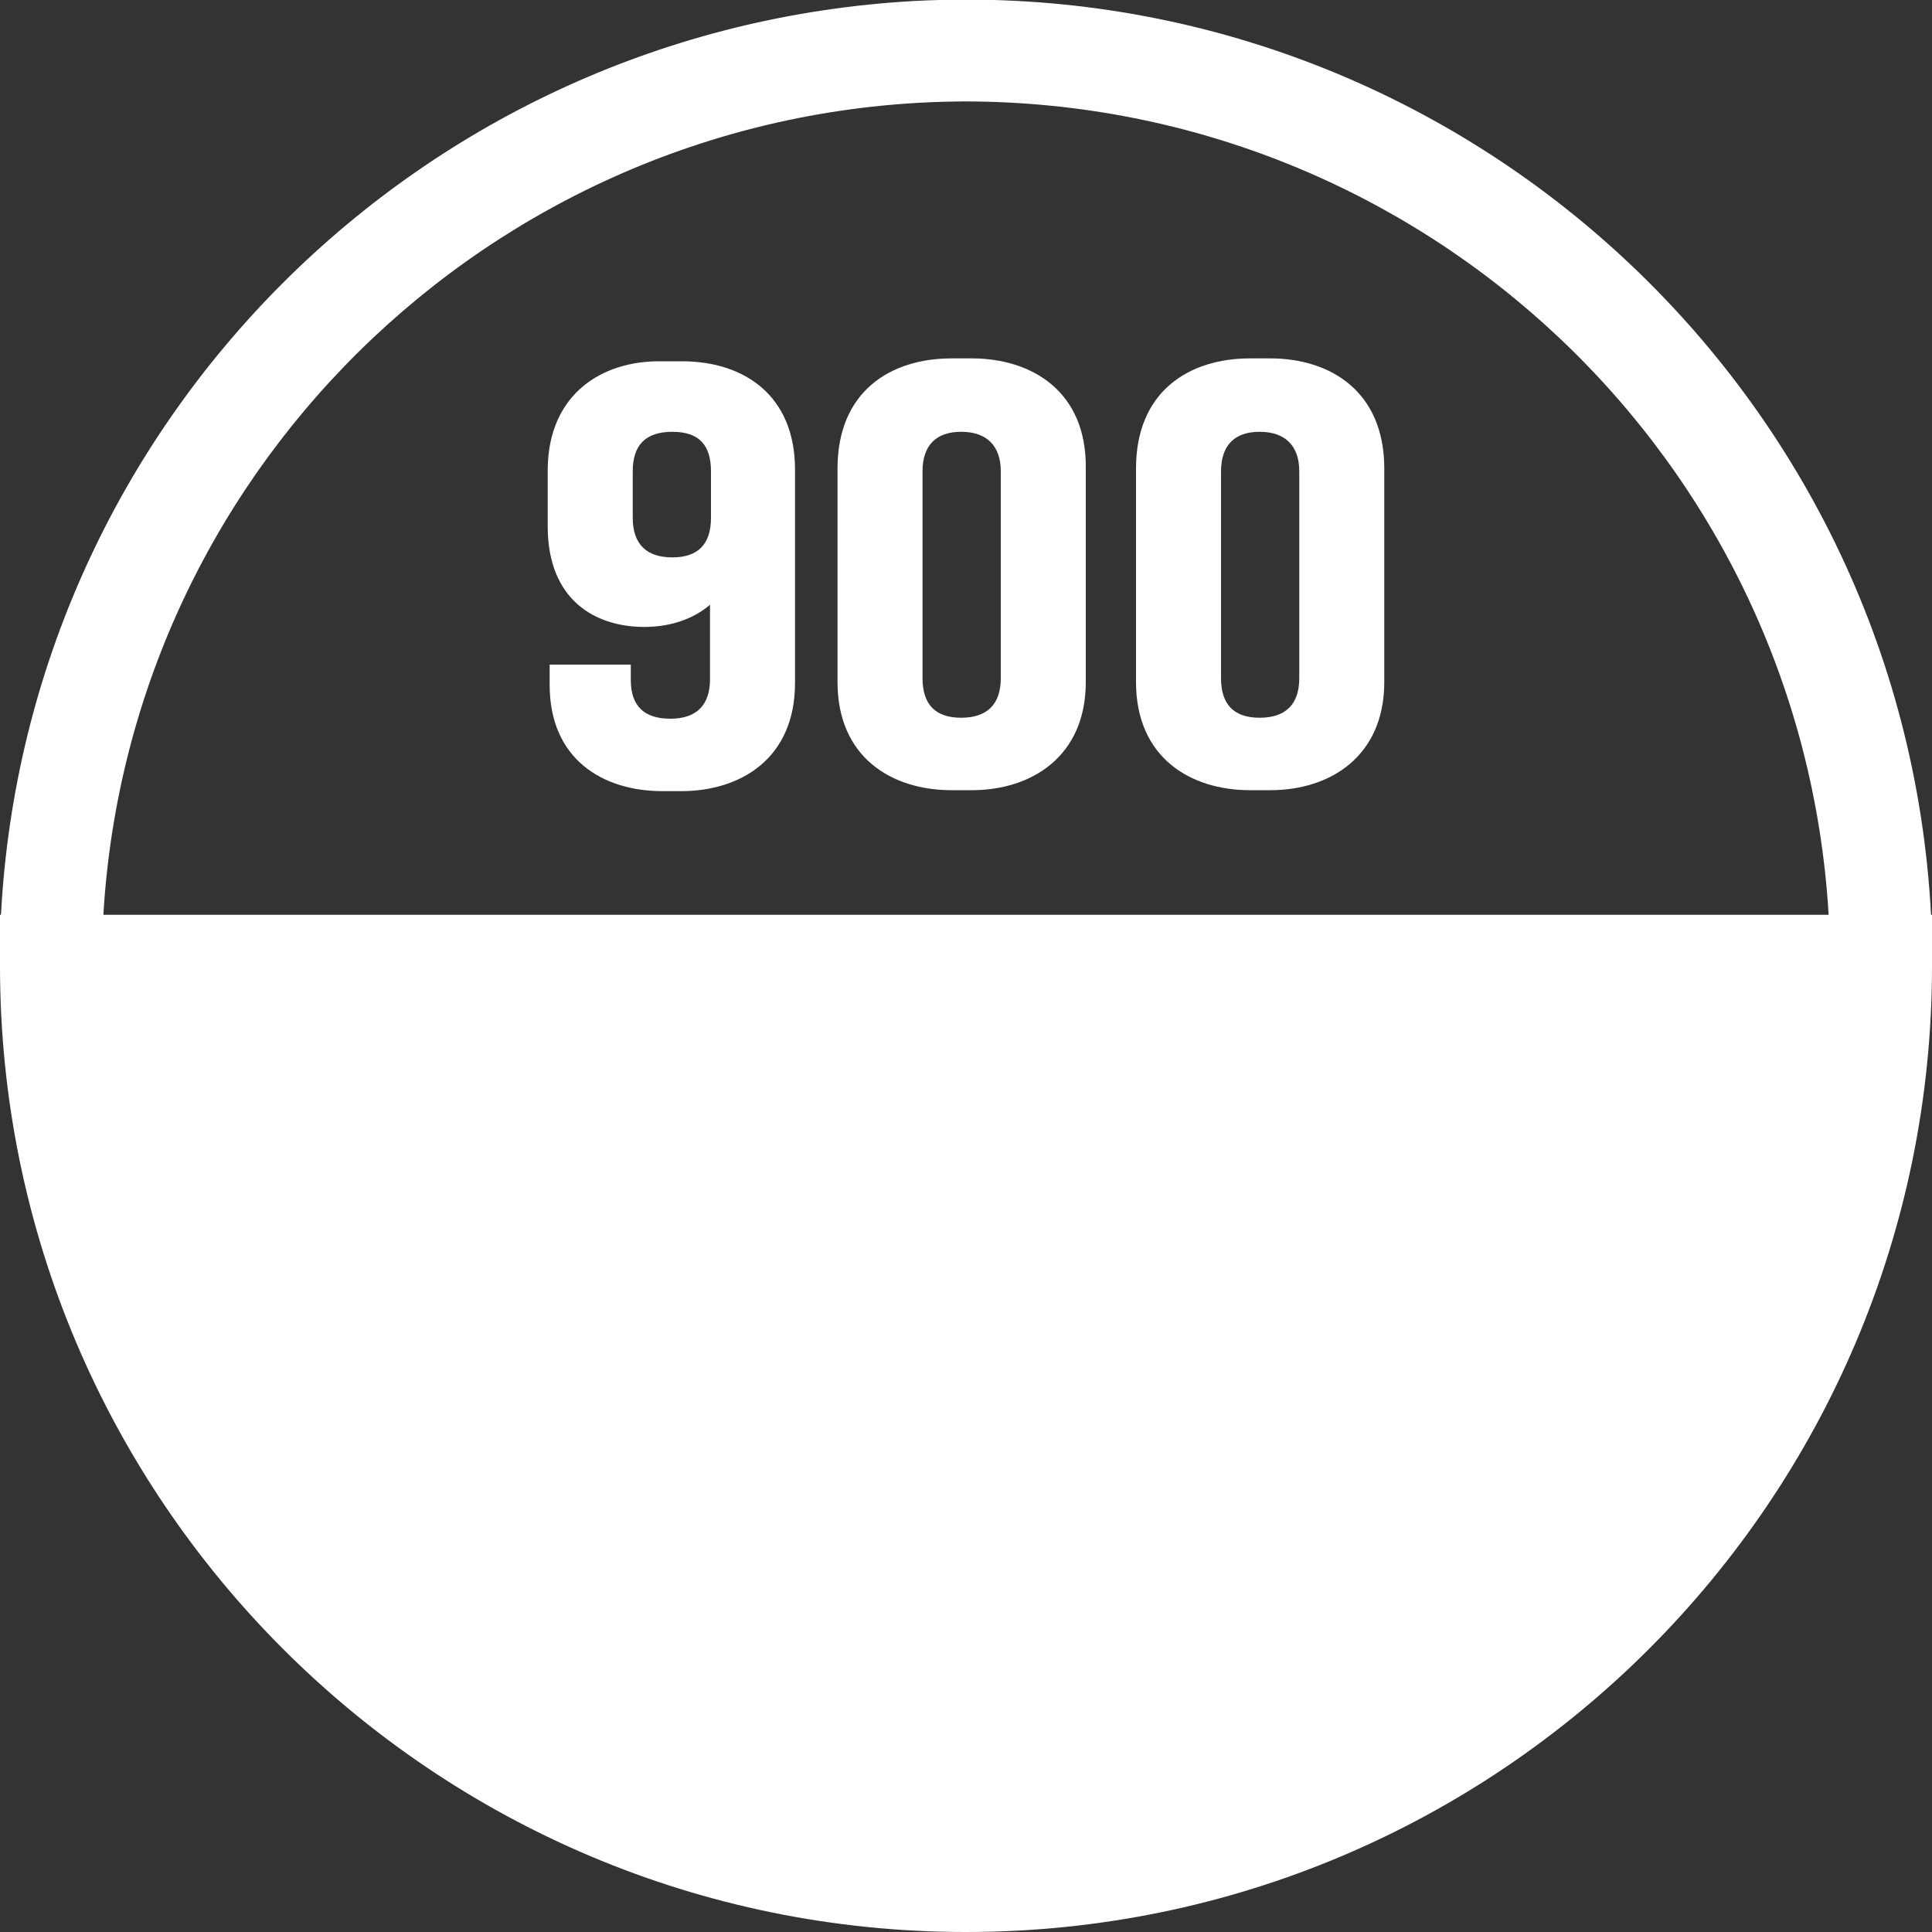
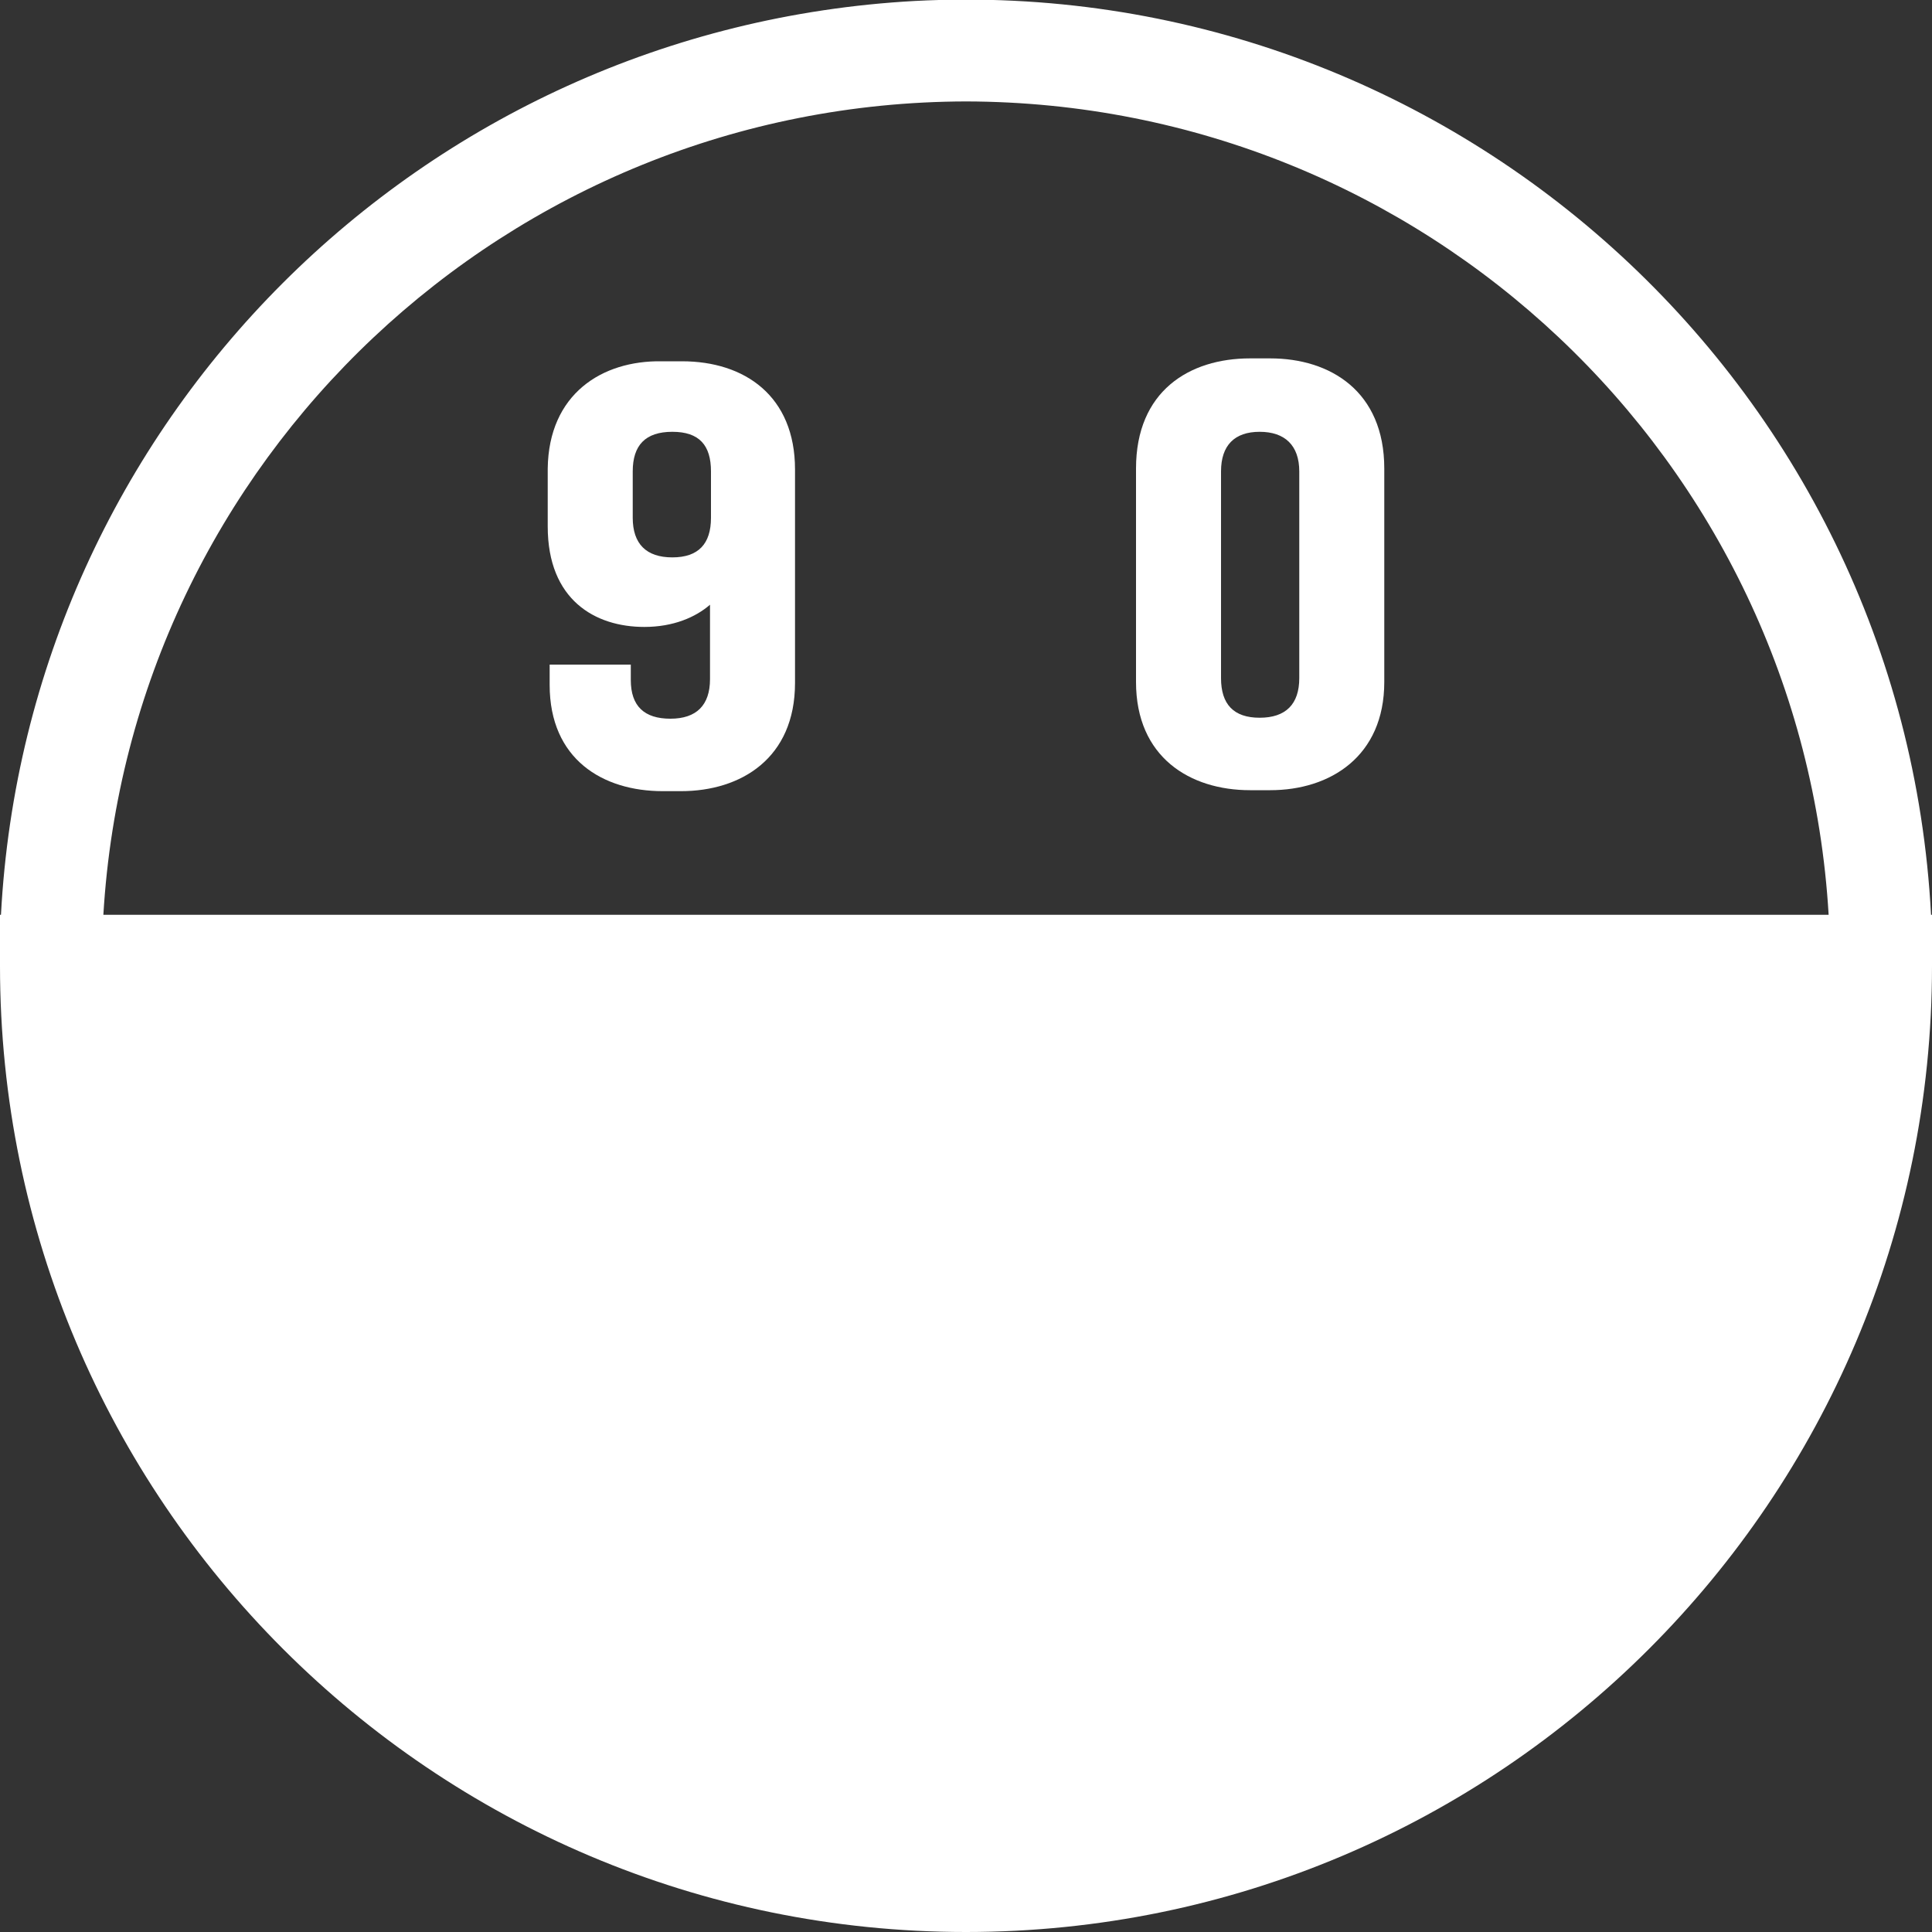
<svg xmlns="http://www.w3.org/2000/svg" version="1.1" id="Layer_1" x="0px" y="0px" viewBox="0 0 200 200" style="enable-background:new 0 0 200 200;" xml:space="preserve">
  <rect x="0" y="0" width="200" height="200" fill="#333333" stroke="none" />
  <style type="text/css">
	.st0{fill:#FFFFFF;}
</style>
-   <path class="st0" d="M100.6,37.1h-2.1c-6.3,0-11.8,3.4-11.8,11.4v22.1c0,7.8,5.6,11.2,11.8,11.2h2.1c6.2,0,11.8-3.5,11.8-11.2V48.5  C112.5,40.5,106.8,37.1,100.6,37.1z M103.6,70.2c0,2.7-1.4,4.1-4.1,4.1s-4-1.4-4-4.1V48.8c0-2.7,1.4-4.1,4-4.1s4.1,1.4,4.1,4.1  C103.6,48.8,103.6,70.2,103.6,70.2z" />
  <path class="st0" d="M131.5,37.1h-2.1c-6.3,0-11.8,3.4-11.8,11.4v22.1c0,7.8,5.6,11.2,11.8,11.2h2.1c6.2,0,11.8-3.5,11.8-11.2V48.5  C143.3,40.5,137.7,37.1,131.5,37.1z M134.5,70.2c0,2.7-1.4,4.1-4.1,4.1s-4-1.4-4-4.1V48.8c0-2.7,1.4-4.1,4-4.1s4.1,1.4,4.1,4.1V70.2  z" />
  <path class="st0" d="M199.9,94.7c-2.9-55.1-50-97.5-105.2-94.6C43.6,2.9,2.8,43.7,0.1,94.7H0v5.3c0,55.2,44.8,100,100,100  s100-44.8,100-100v-5.3H199.9z M100,10.5c47.4,0.1,86.5,37,89.3,84.2H10.7C13.5,47.5,52.7,10.6,100,10.5z" />
  <path class="st0" d="M68.5,37.4h2.1c6.5,0,11.7,3.6,11.7,11.2v22.1c0,7.8-5.6,11.2-11.8,11.2h-1.9c-6.2,0-11.7-3.3-11.7-11v-2.1h8.4  v1.6c0,2.7,1.4,4,4.1,4s4.1-1.4,4.1-4.1v-7.7c-1.5,1.3-3.8,2.3-6.8,2.3c-5.1,0-10-2.8-10-10.4v-6C56.8,40.8,62.3,37.3,68.5,37.4  L68.5,37.4z M69.6,44.7c-2.8,0-4.1,1.4-4.1,4.1v4.8c0,2.7,1.4,4.1,4.1,4.1s4-1.4,4-4.1v-4.8C73.6,46.1,72.4,44.7,69.6,44.7z" />
</svg>